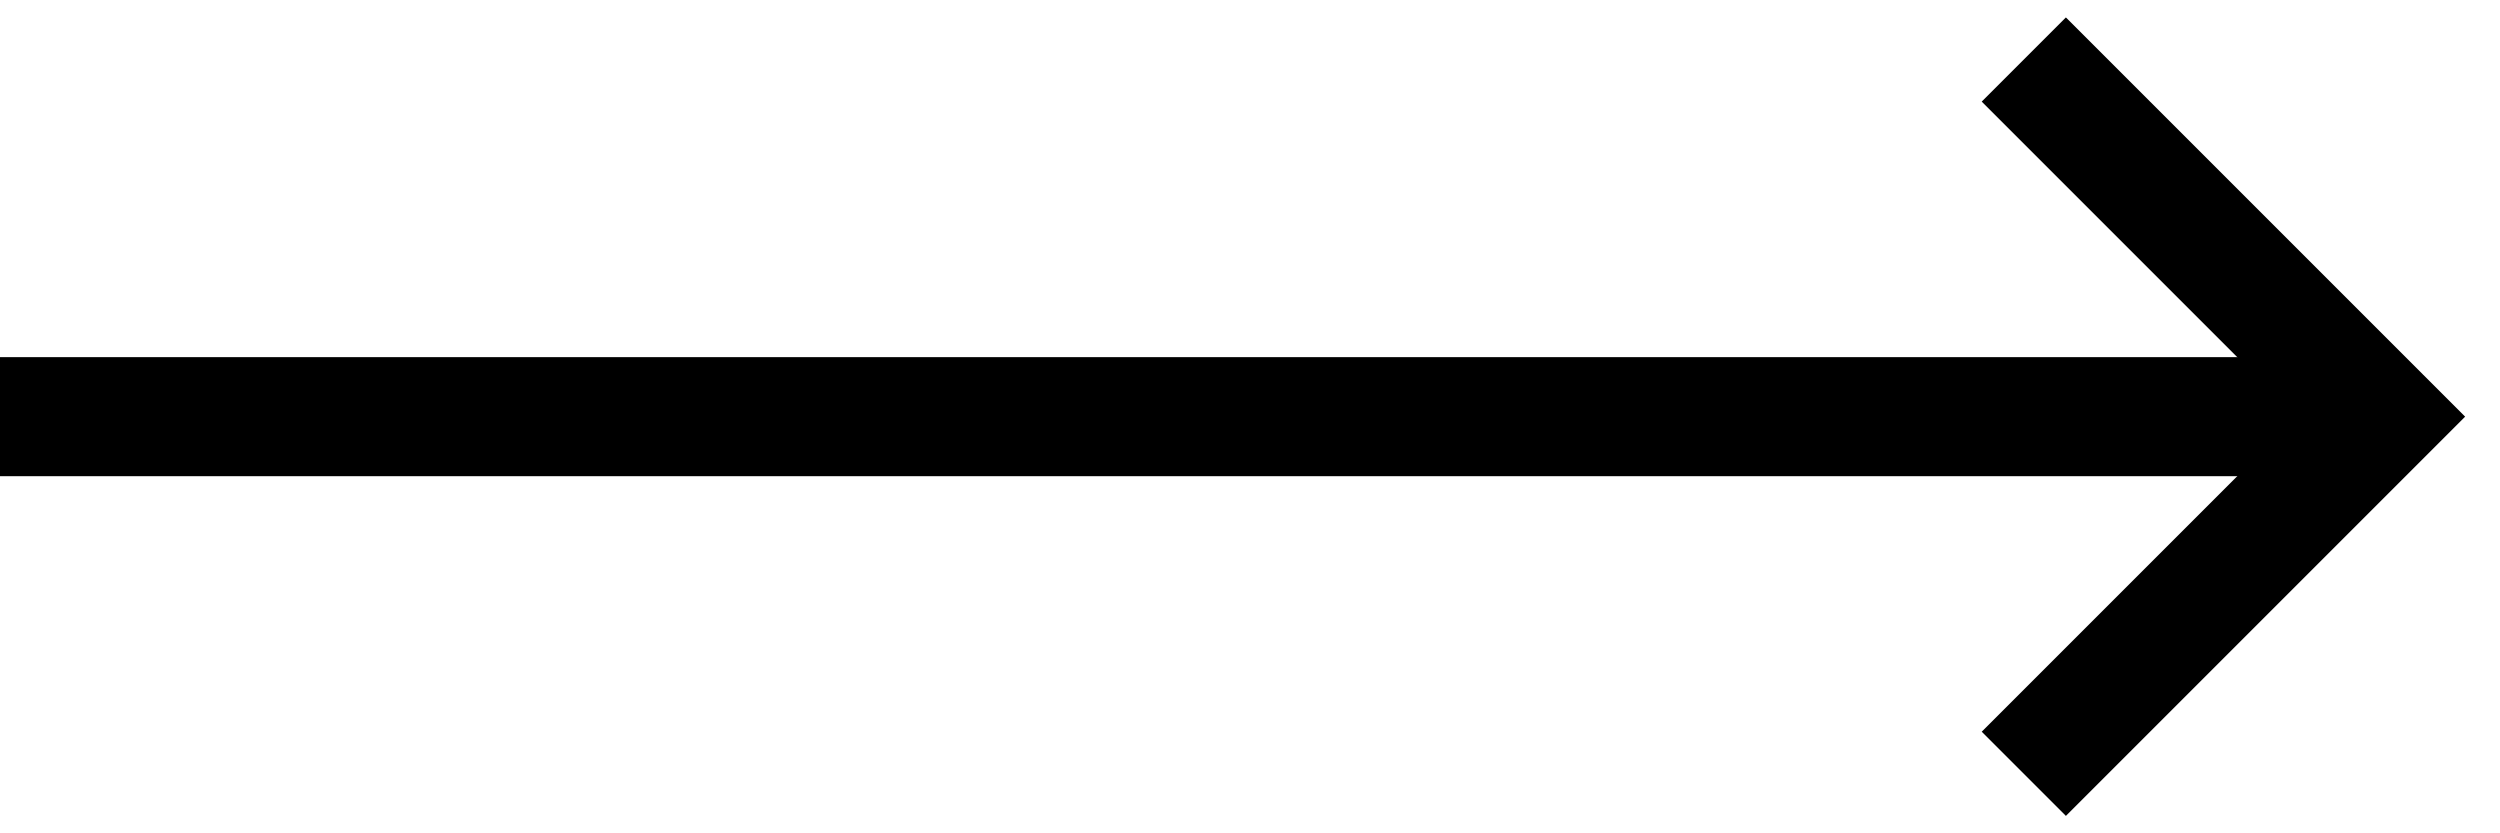
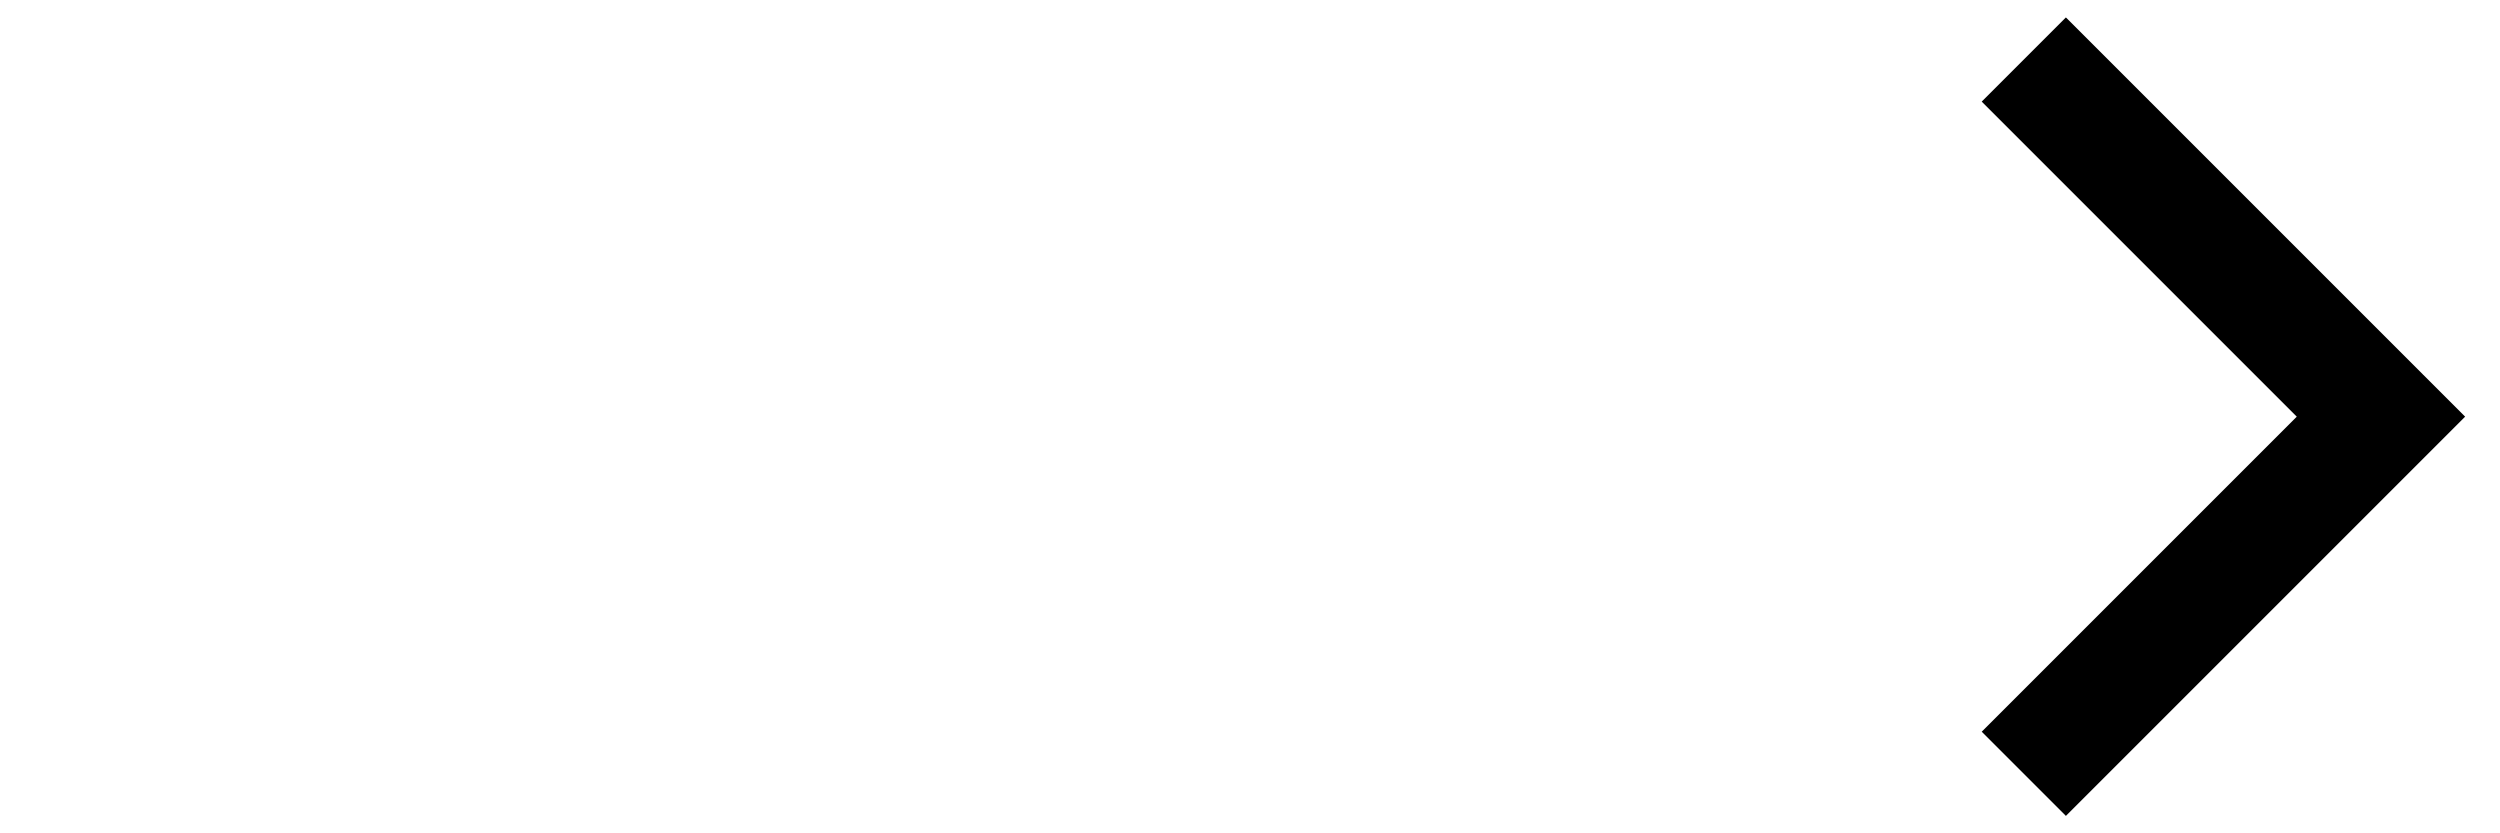
<svg xmlns="http://www.w3.org/2000/svg" width="42" height="14" viewBox="0 0 42 14" fill="none">
-   <path d="M0 7L40 7" stroke="black" stroke-width="2" />
  <path d="M34 1L40 7L34 13" stroke="black" stroke-width="2" />
</svg>